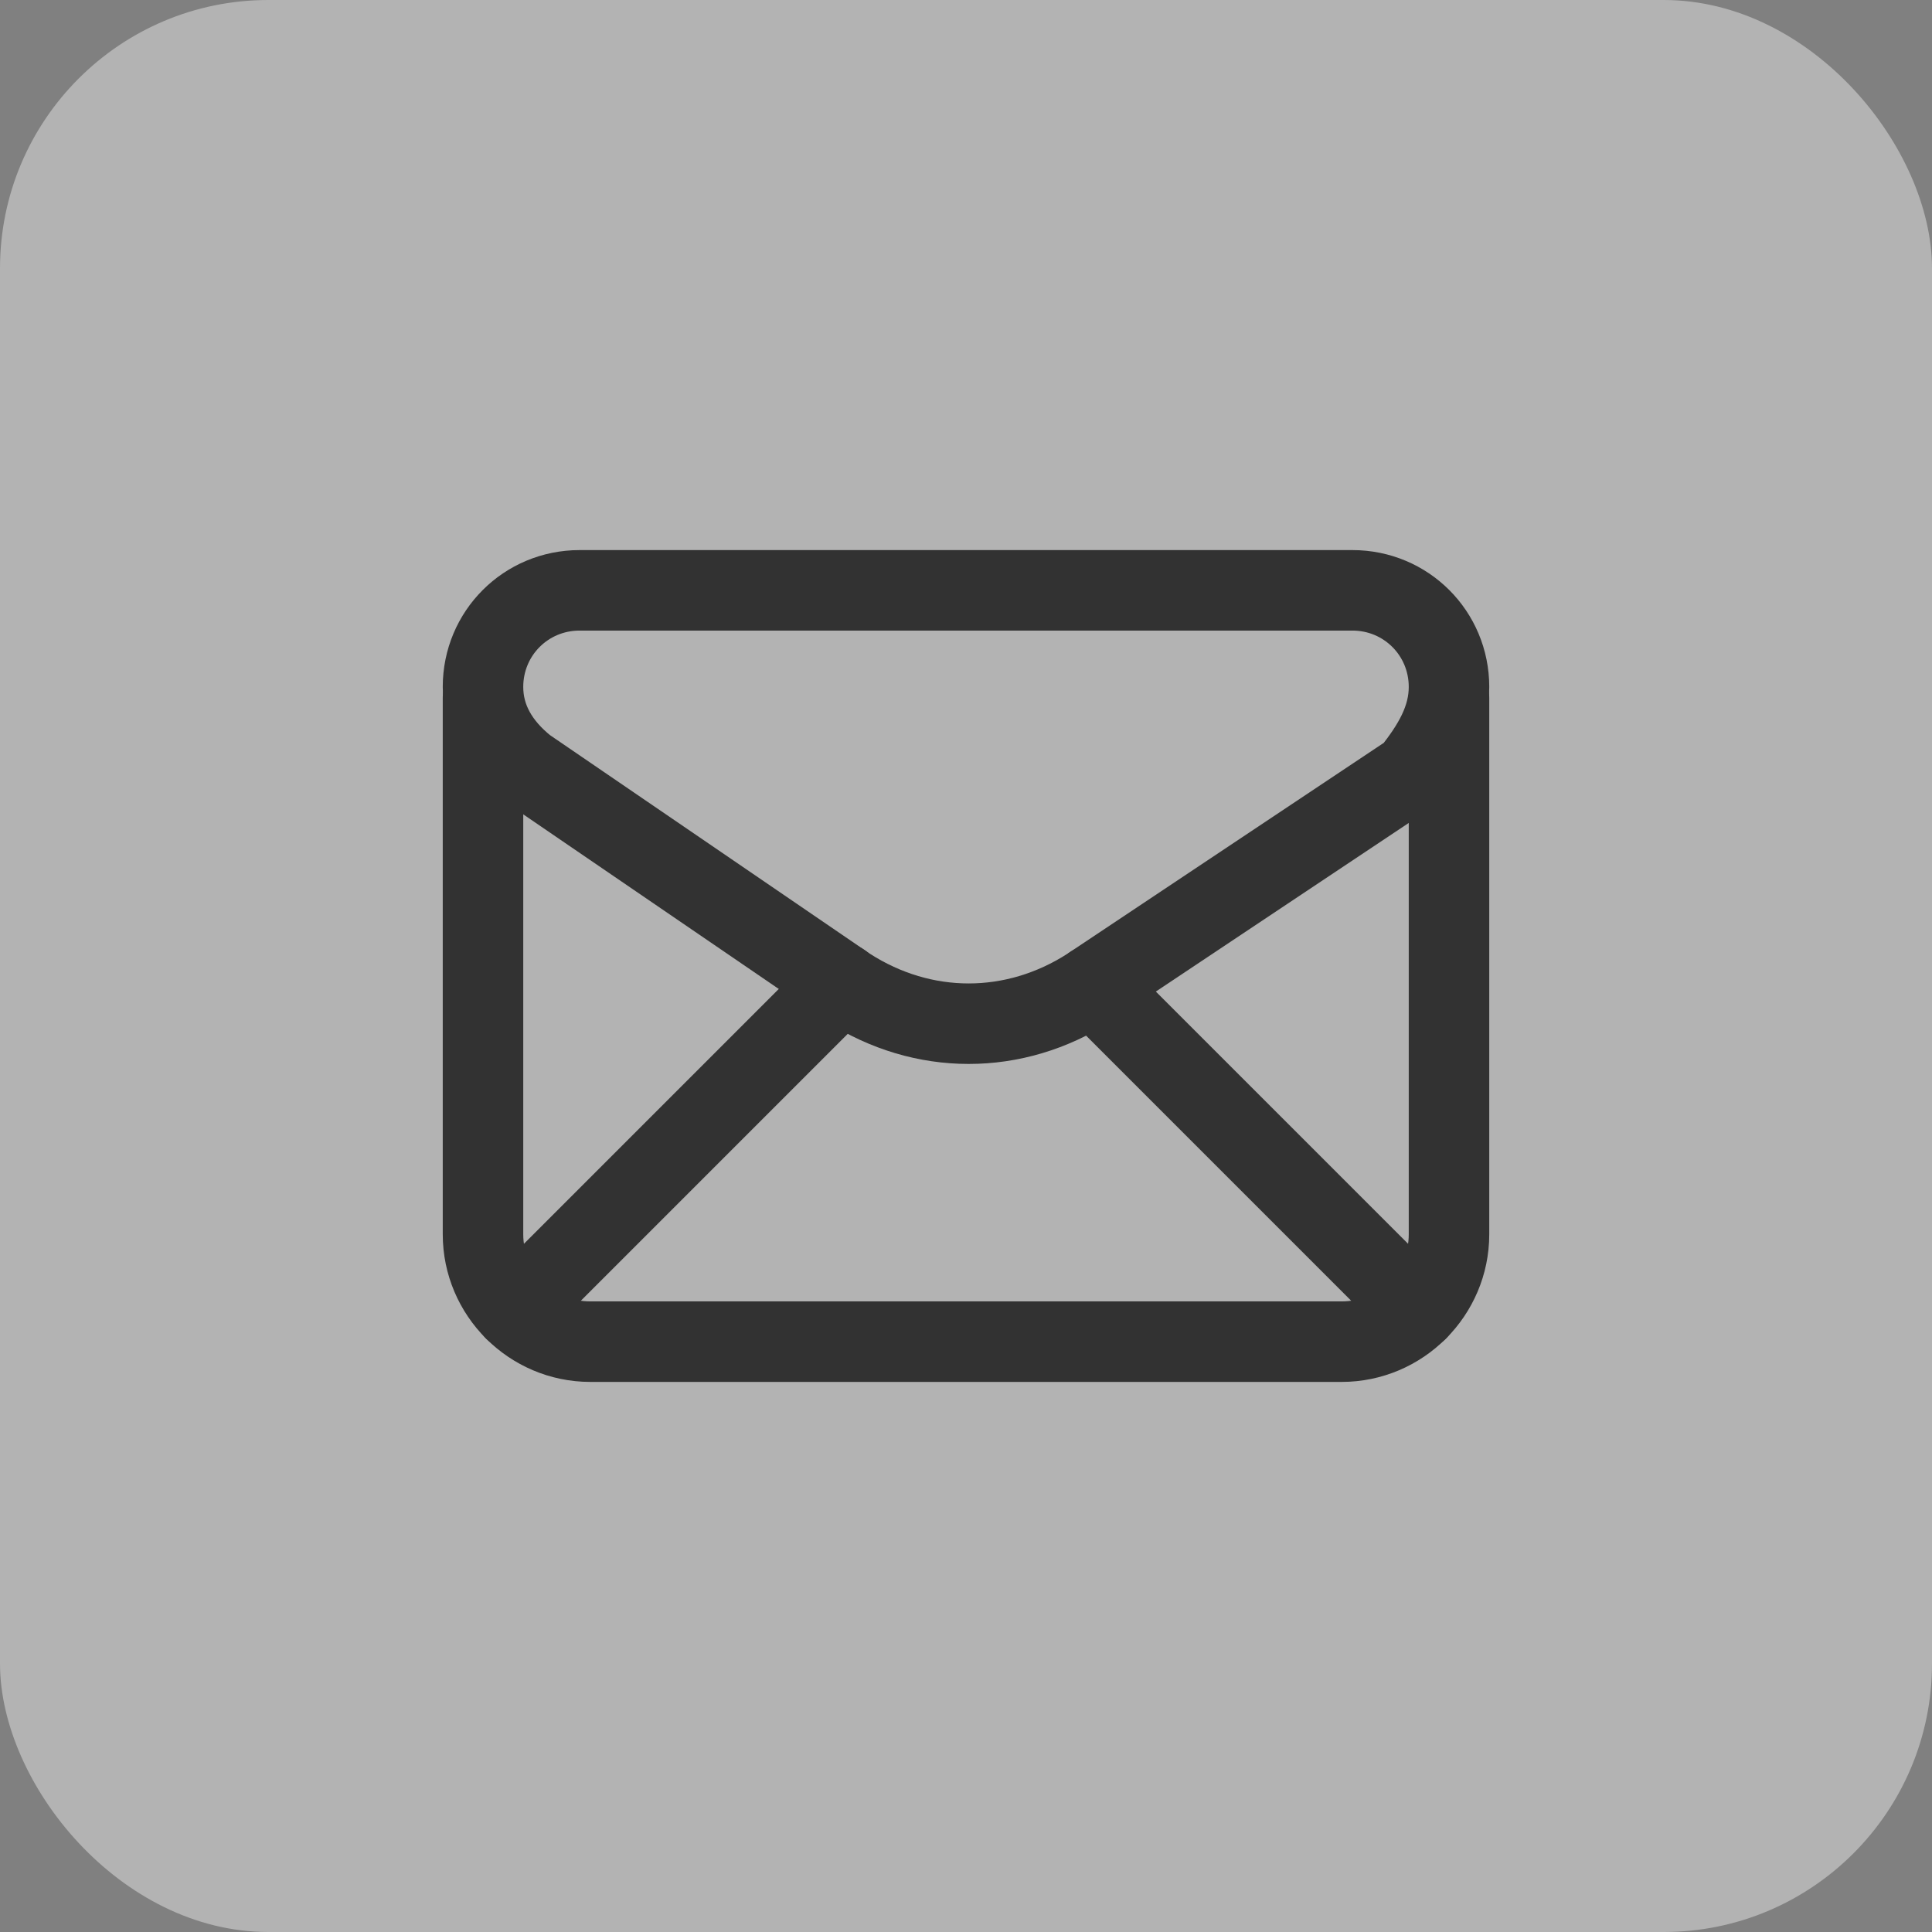
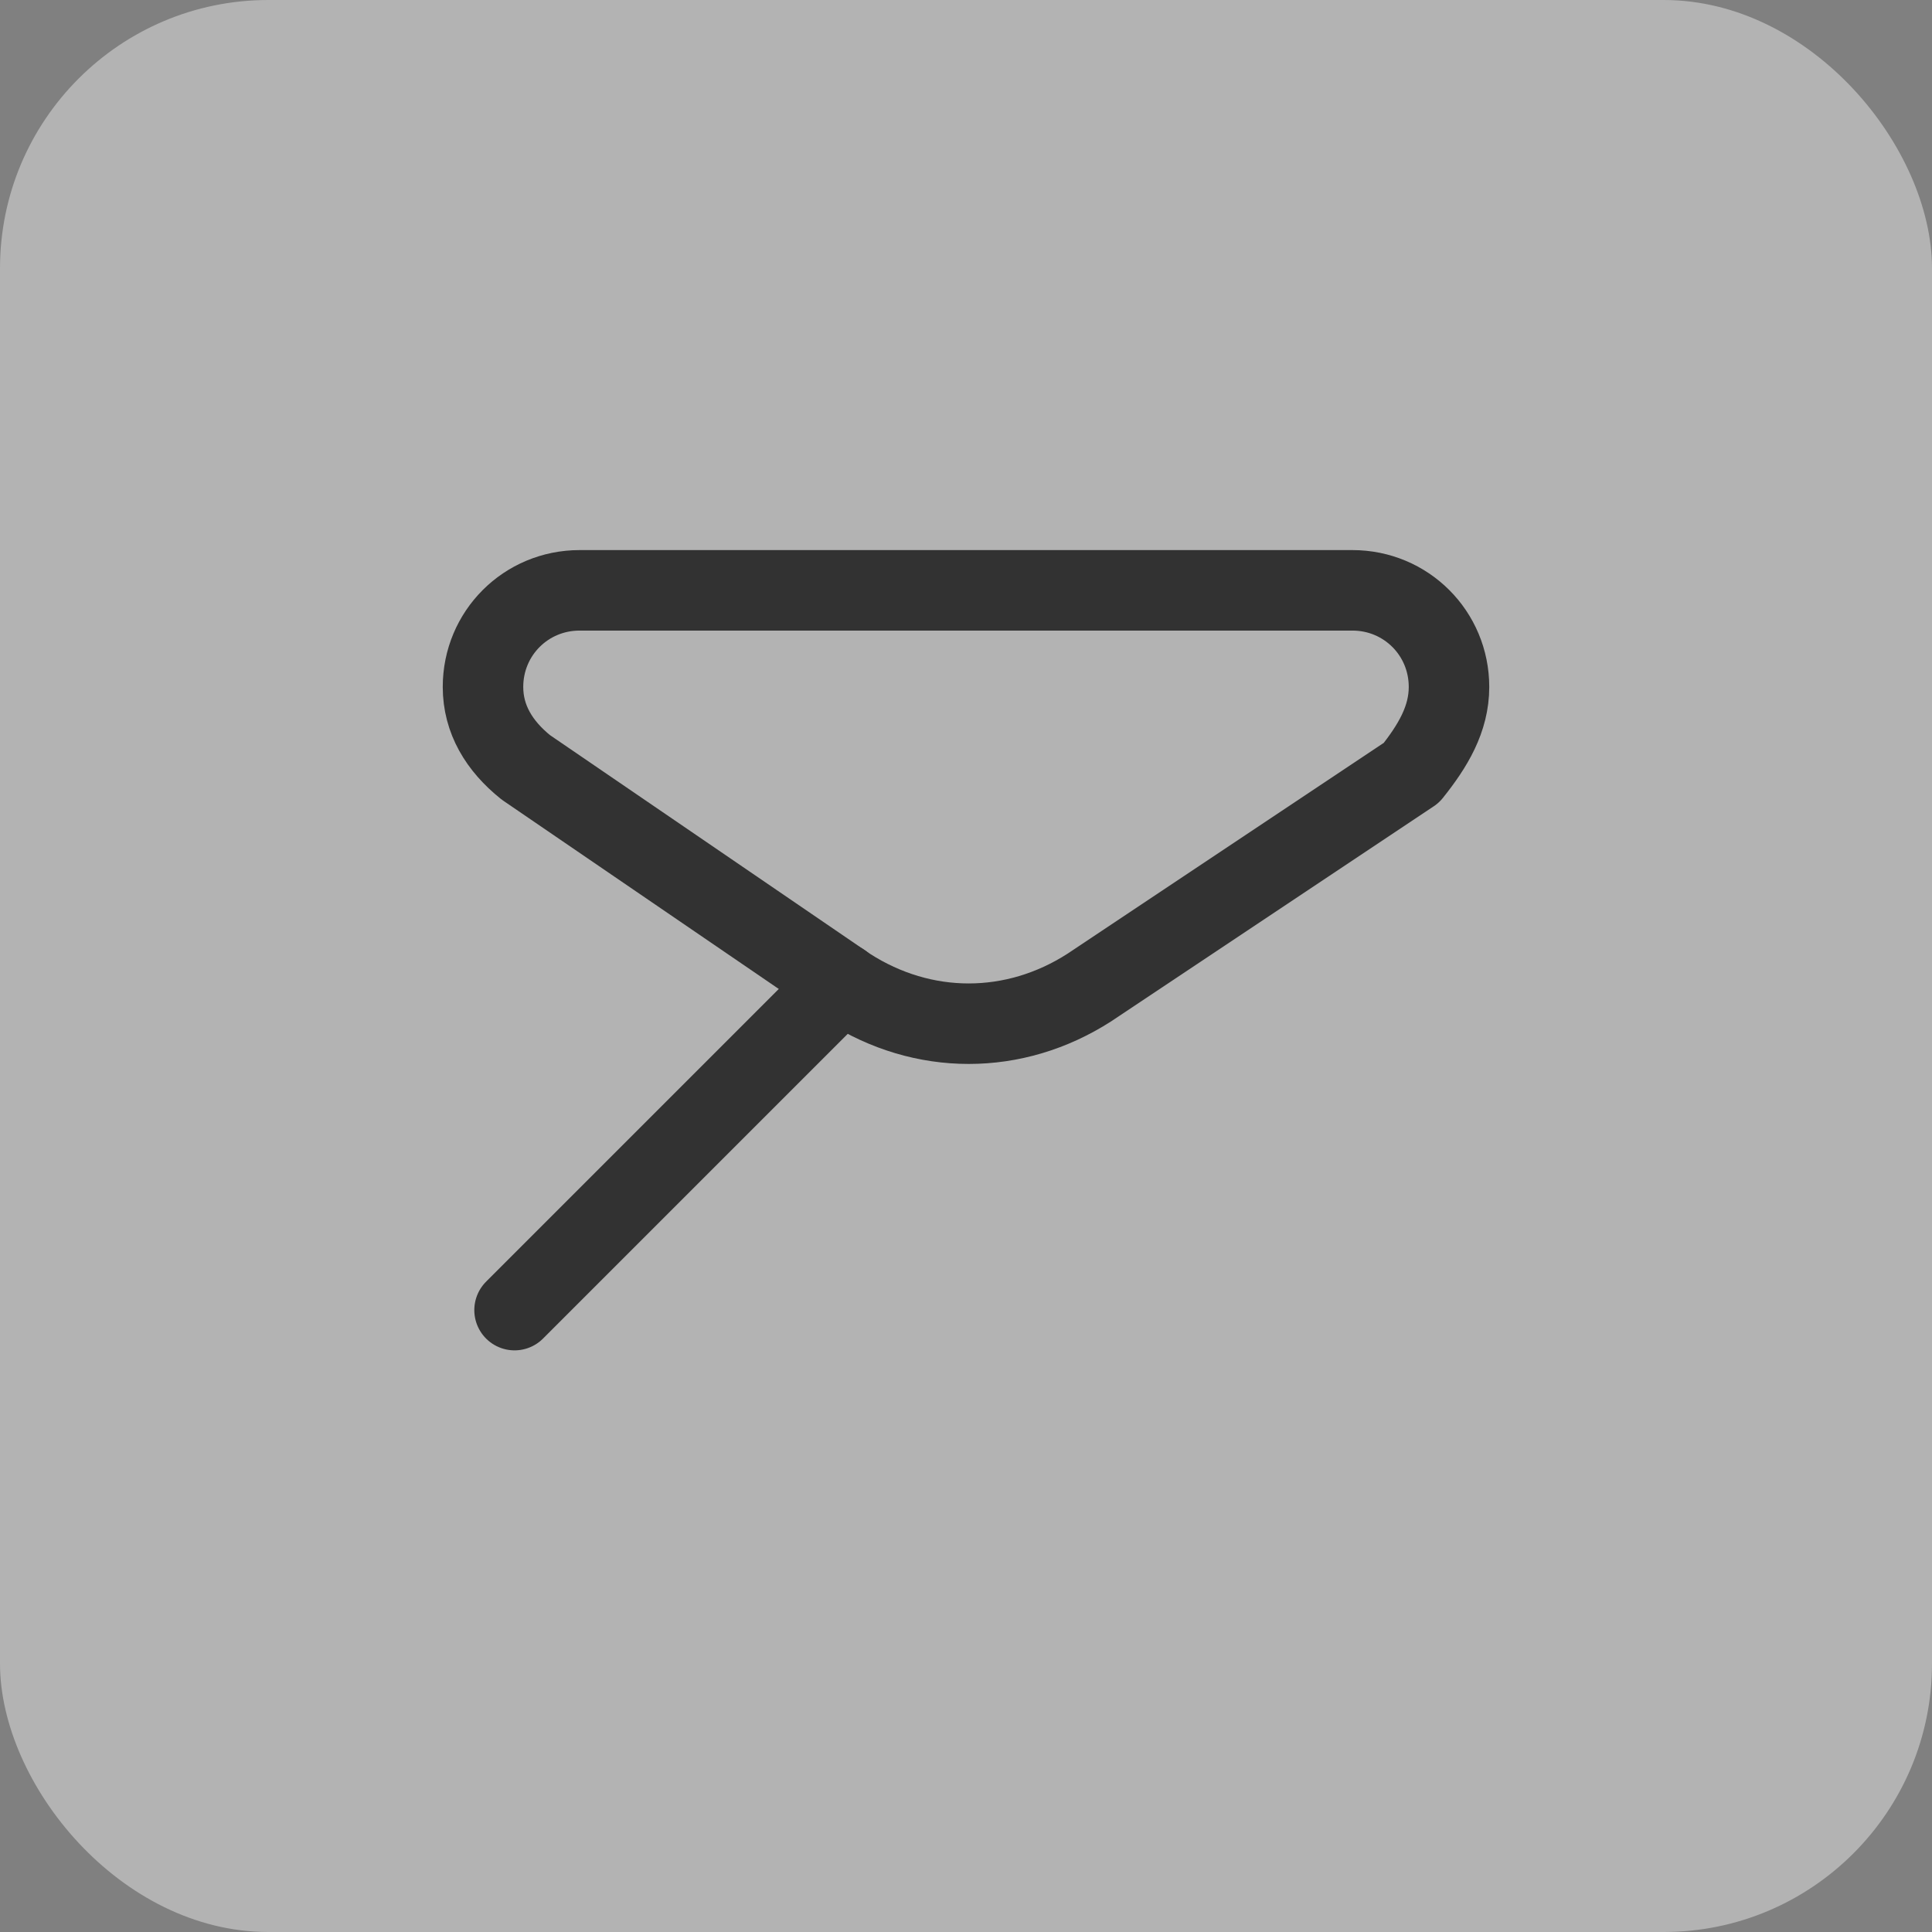
<svg xmlns="http://www.w3.org/2000/svg" width="72" height="72" viewBox="0 0 72 72" fill="none">
  <rect x="0" y="0" width="72" height="72" fill="#808080" stroke="none" />
  <rect opacity="0.4" width="72" height="72" rx="10" fill="white" />
  <path fill-rule="evenodd" clip-rule="evenodd" d="M18 25.6C18 26.8 18.6 27.8 19.6 28.6L31.6 36.8C34.4 38.6 37.8 38.6 40.6 36.8L52.6 28.8C53.4 27.8 54 26.8 54 25.6C54 23.6 52.4 22 50.4 22H21.6C19.6 22 18 23.6 18 25.6Z" stroke="#323232" stroke-width="3" stroke-linecap="round" stroke-linejoin="round" />
-   <path d="M18 26V46C18 48.2 19.8 50 22 50H50C52.2 50 54 48.2 54 46V26" stroke="#323232" stroke-width="3" stroke-linecap="round" stroke-linejoin="round" />
  <path d="M19.176 48.824L31.364 36.636" stroke="#323232" stroke-width="3" stroke-linecap="round" stroke-linejoin="round" />
-   <path d="M40.721 36.72L52.825 48.824" stroke="#323232" stroke-width="3" stroke-linecap="round" stroke-linejoin="round" />
</svg>